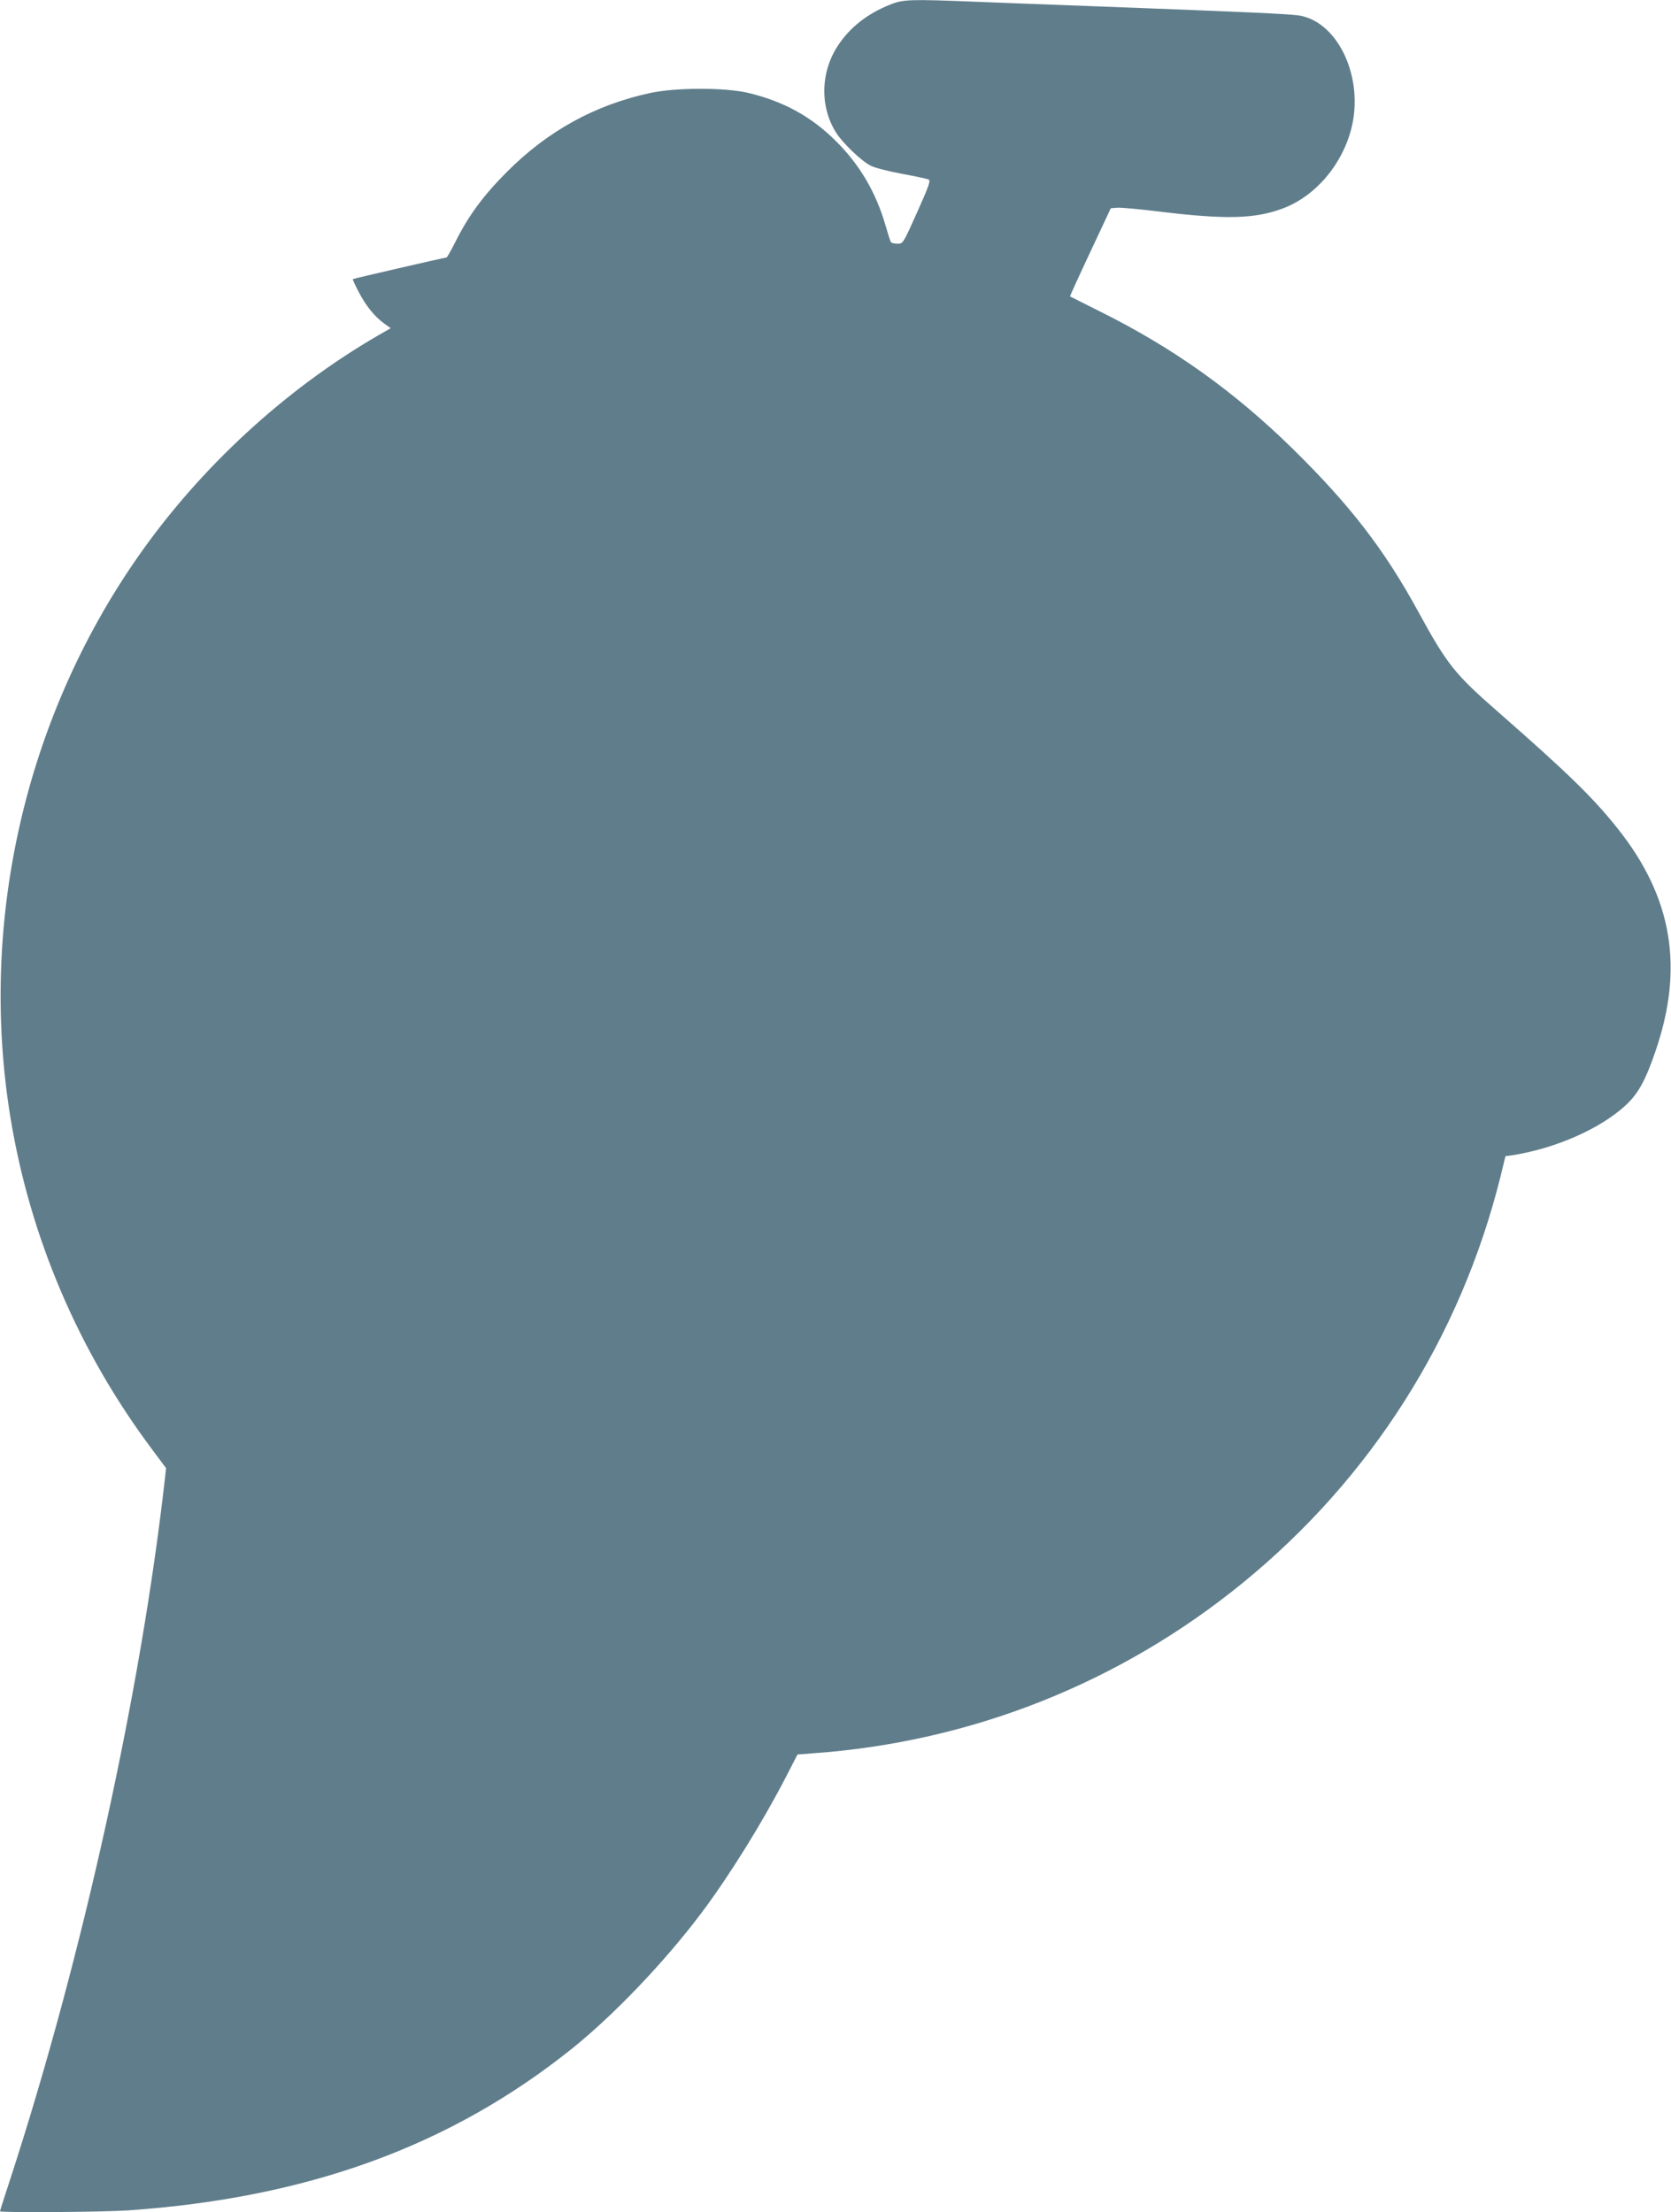
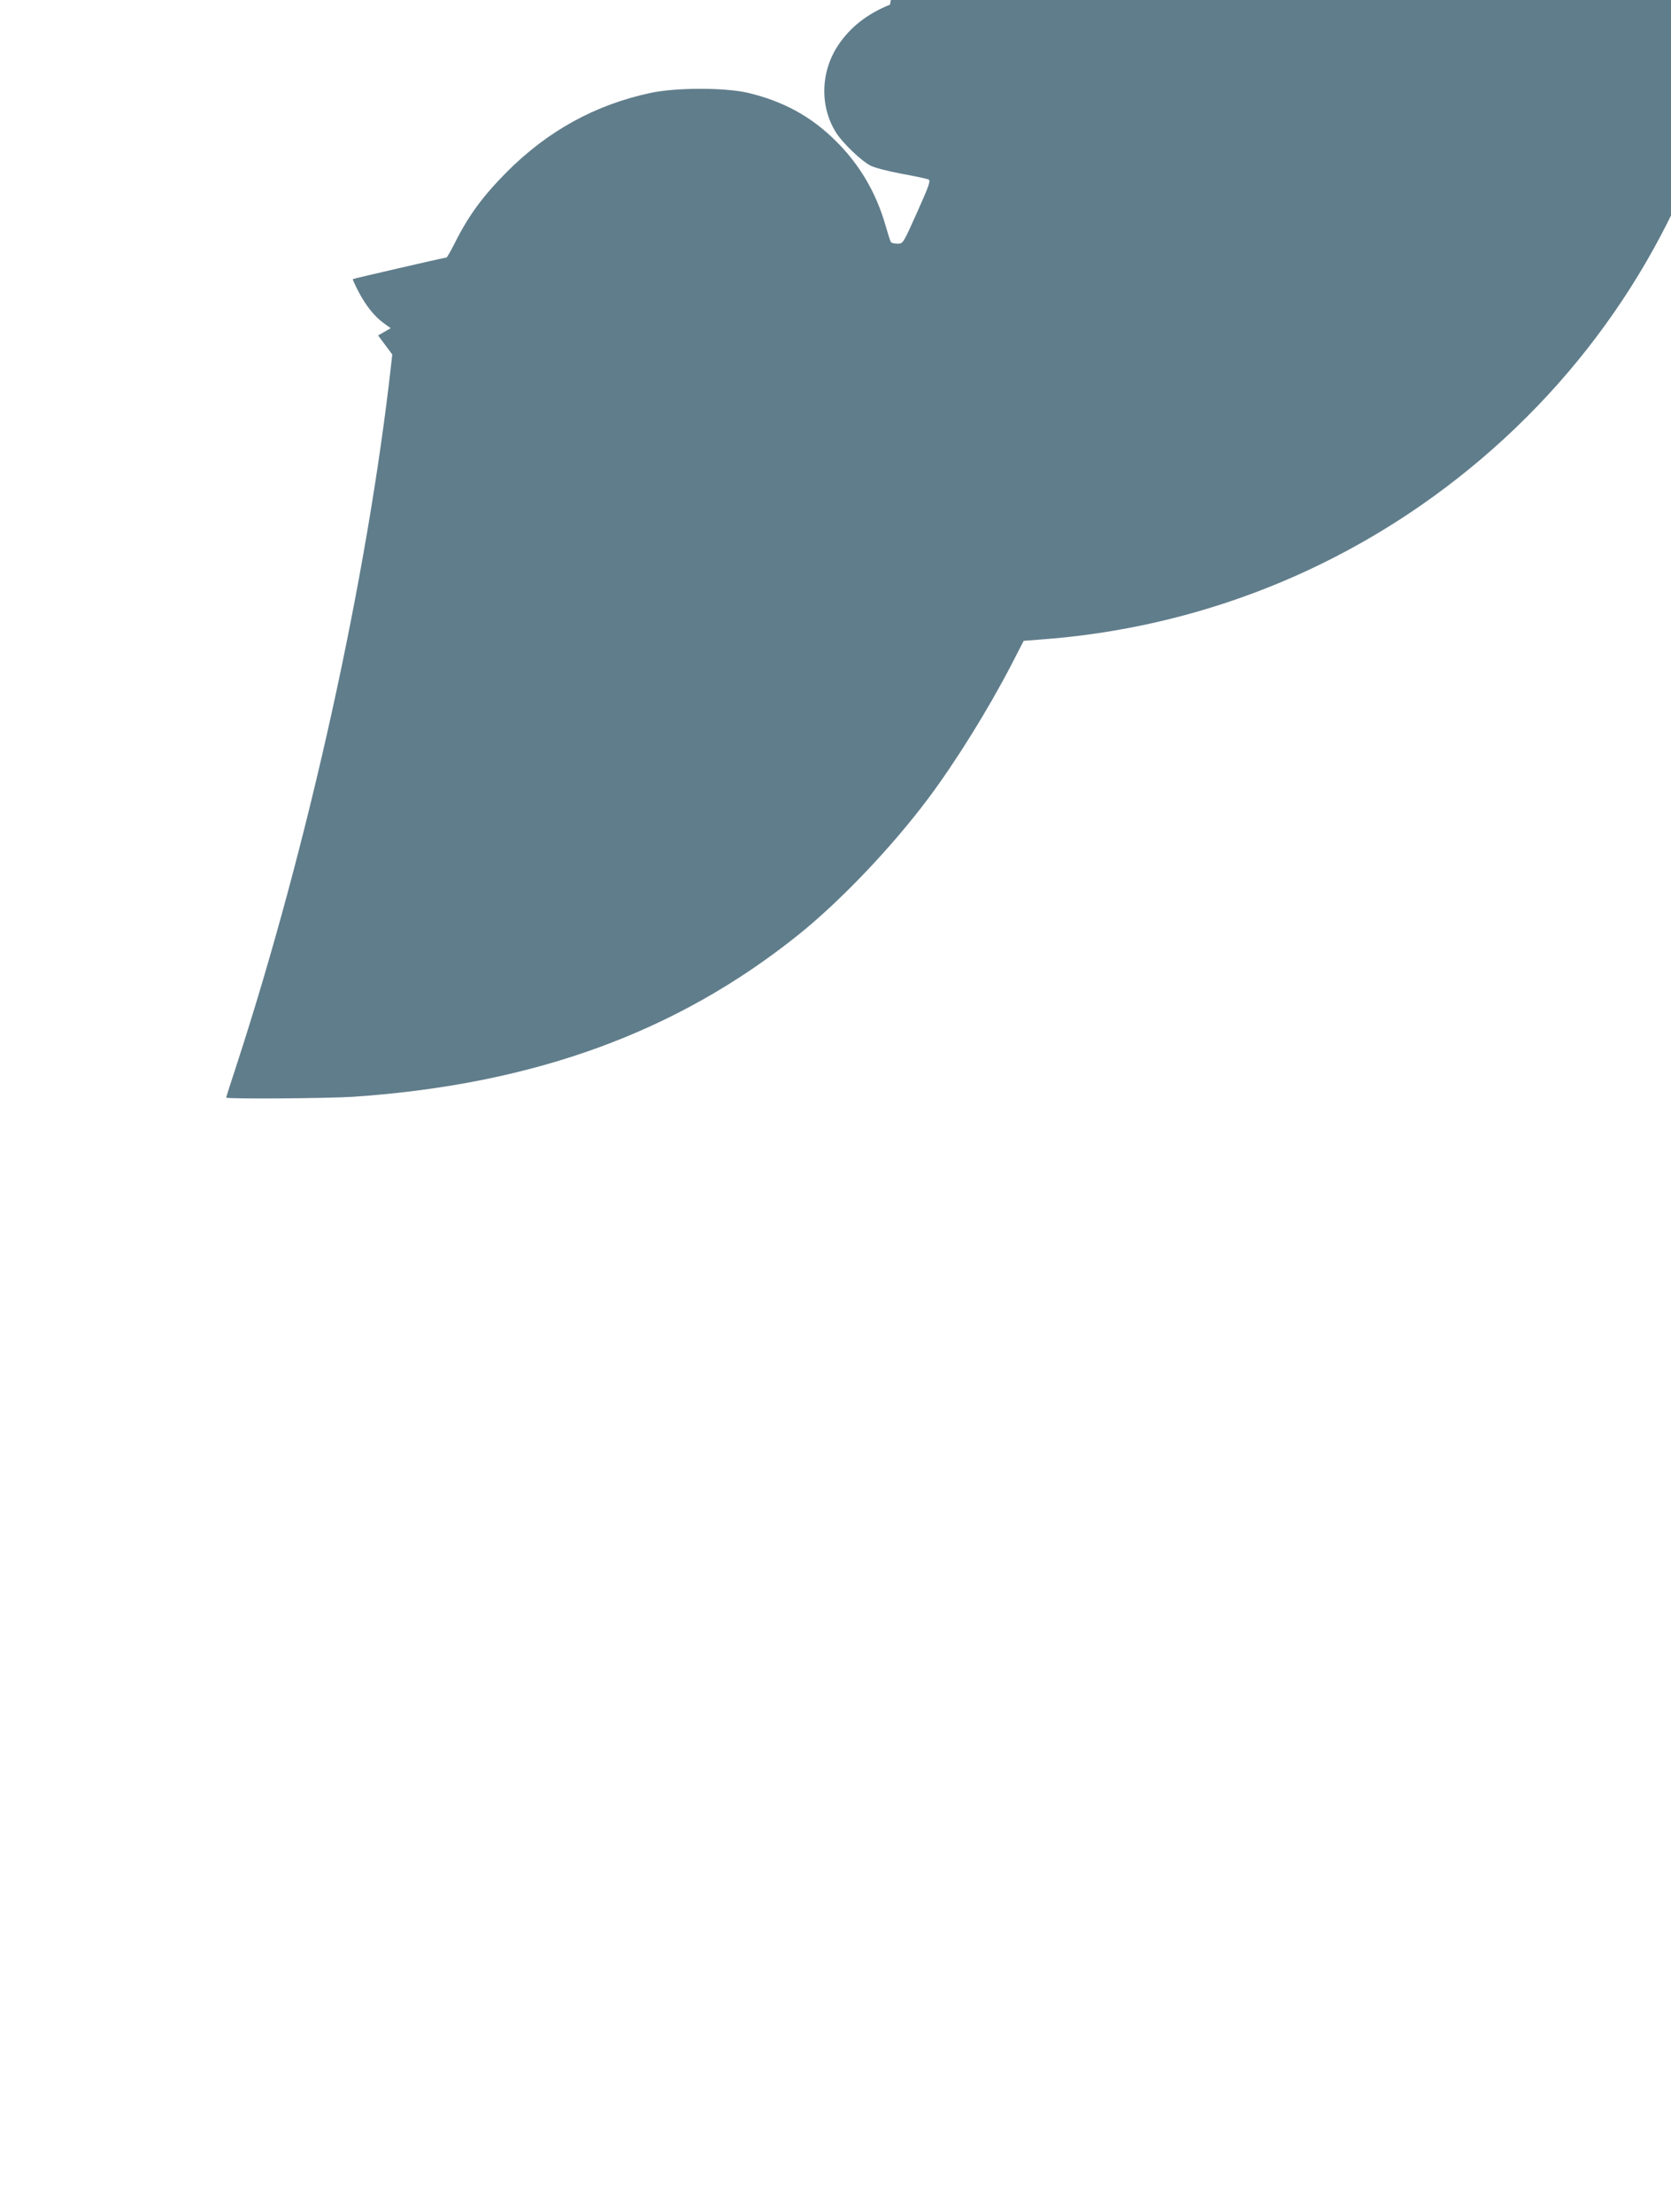
<svg xmlns="http://www.w3.org/2000/svg" version="1.0" width="967pt" height="1280pt" viewBox="0 0 967 1280" preserveAspectRatio="xMidYMid meet">
  <g transform="translate(0,1280) scale(0.1,-0.1)" fill="#607d8b" stroke="none">
-     <path d="M5150 12773 c-132 -53 -232 -132 -301 -237 -102 -155 -105 -356 -9 -506 38 -59 146 -163 199 -189 21 -11 100 -32 177 -46 76 -14 147 -29 156 -33 15 -6 7 -30 -64 -189 -82 -183 -82 -183 -114 -183 -18 0 -35 4 -38 9 -4 5 -18 49 -32 98 -55 191 -151 353 -288 488 -143 142 -303 229 -508 278 -134 31 -418 31 -565 -1 -320 -69 -592 -219 -829 -456 -139 -140 -221 -251 -300 -408 -24 -48 -47 -88 -50 -88 -10 0 -539 -122 -542 -125 -2 -2 13 -35 33 -73 42 -81 92 -143 147 -183 l39 -28 -73 -42 c-540 -313 -1032 -767 -1392 -1284 -654 -939 -920 -2117 -735 -3245 114 -692 394 -1348 818 -1915 l82 -110 -6 -55 c-139 -1238 -477 -2773 -895 -4057 -33 -100 -60 -185 -60 -188 0 -9 589 -5 740 5 1042 72 1867 373 2570 936 244 196 539 505 752 789 161 215 350 520 483 777 l70 136 90 7 c915 65 1778 407 2489 988 739 603 1256 1417 1488 2344 l30 123 37 5 c251 39 508 152 656 287 74 68 116 143 174 312 168 486 99 894 -217 1291 -143 180 -288 321 -692 675 -253 221 -295 274 -465 585 -195 357 -394 614 -726 940 -339 332 -691 583 -1114 793 -93 47 -171 86 -173 87 -1 1 51 116 117 256 l119 254 36 3 c20 2 129 -8 243 -22 386 -47 554 -43 717 18 188 71 342 251 396 462 74 288 -71 609 -294 653 -49 10 -320 22 -1226 56 -228 8 -524 20 -657 25 -376 15 -417 14 -493 -17z" />
+     <path d="M5150 12773 c-132 -53 -232 -132 -301 -237 -102 -155 -105 -356 -9 -506 38 -59 146 -163 199 -189 21 -11 100 -32 177 -46 76 -14 147 -29 156 -33 15 -6 7 -30 -64 -189 -82 -183 -82 -183 -114 -183 -18 0 -35 4 -38 9 -4 5 -18 49 -32 98 -55 191 -151 353 -288 488 -143 142 -303 229 -508 278 -134 31 -418 31 -565 -1 -320 -69 -592 -219 -829 -456 -139 -140 -221 -251 -300 -408 -24 -48 -47 -88 -50 -88 -10 0 -539 -122 -542 -125 -2 -2 13 -35 33 -73 42 -81 92 -143 147 -183 l39 -28 -73 -42 l82 -110 -6 -55 c-139 -1238 -477 -2773 -895 -4057 -33 -100 -60 -185 -60 -188 0 -9 589 -5 740 5 1042 72 1867 373 2570 936 244 196 539 505 752 789 161 215 350 520 483 777 l70 136 90 7 c915 65 1778 407 2489 988 739 603 1256 1417 1488 2344 l30 123 37 5 c251 39 508 152 656 287 74 68 116 143 174 312 168 486 99 894 -217 1291 -143 180 -288 321 -692 675 -253 221 -295 274 -465 585 -195 357 -394 614 -726 940 -339 332 -691 583 -1114 793 -93 47 -171 86 -173 87 -1 1 51 116 117 256 l119 254 36 3 c20 2 129 -8 243 -22 386 -47 554 -43 717 18 188 71 342 251 396 462 74 288 -71 609 -294 653 -49 10 -320 22 -1226 56 -228 8 -524 20 -657 25 -376 15 -417 14 -493 -17z" />
  </g>
</svg>